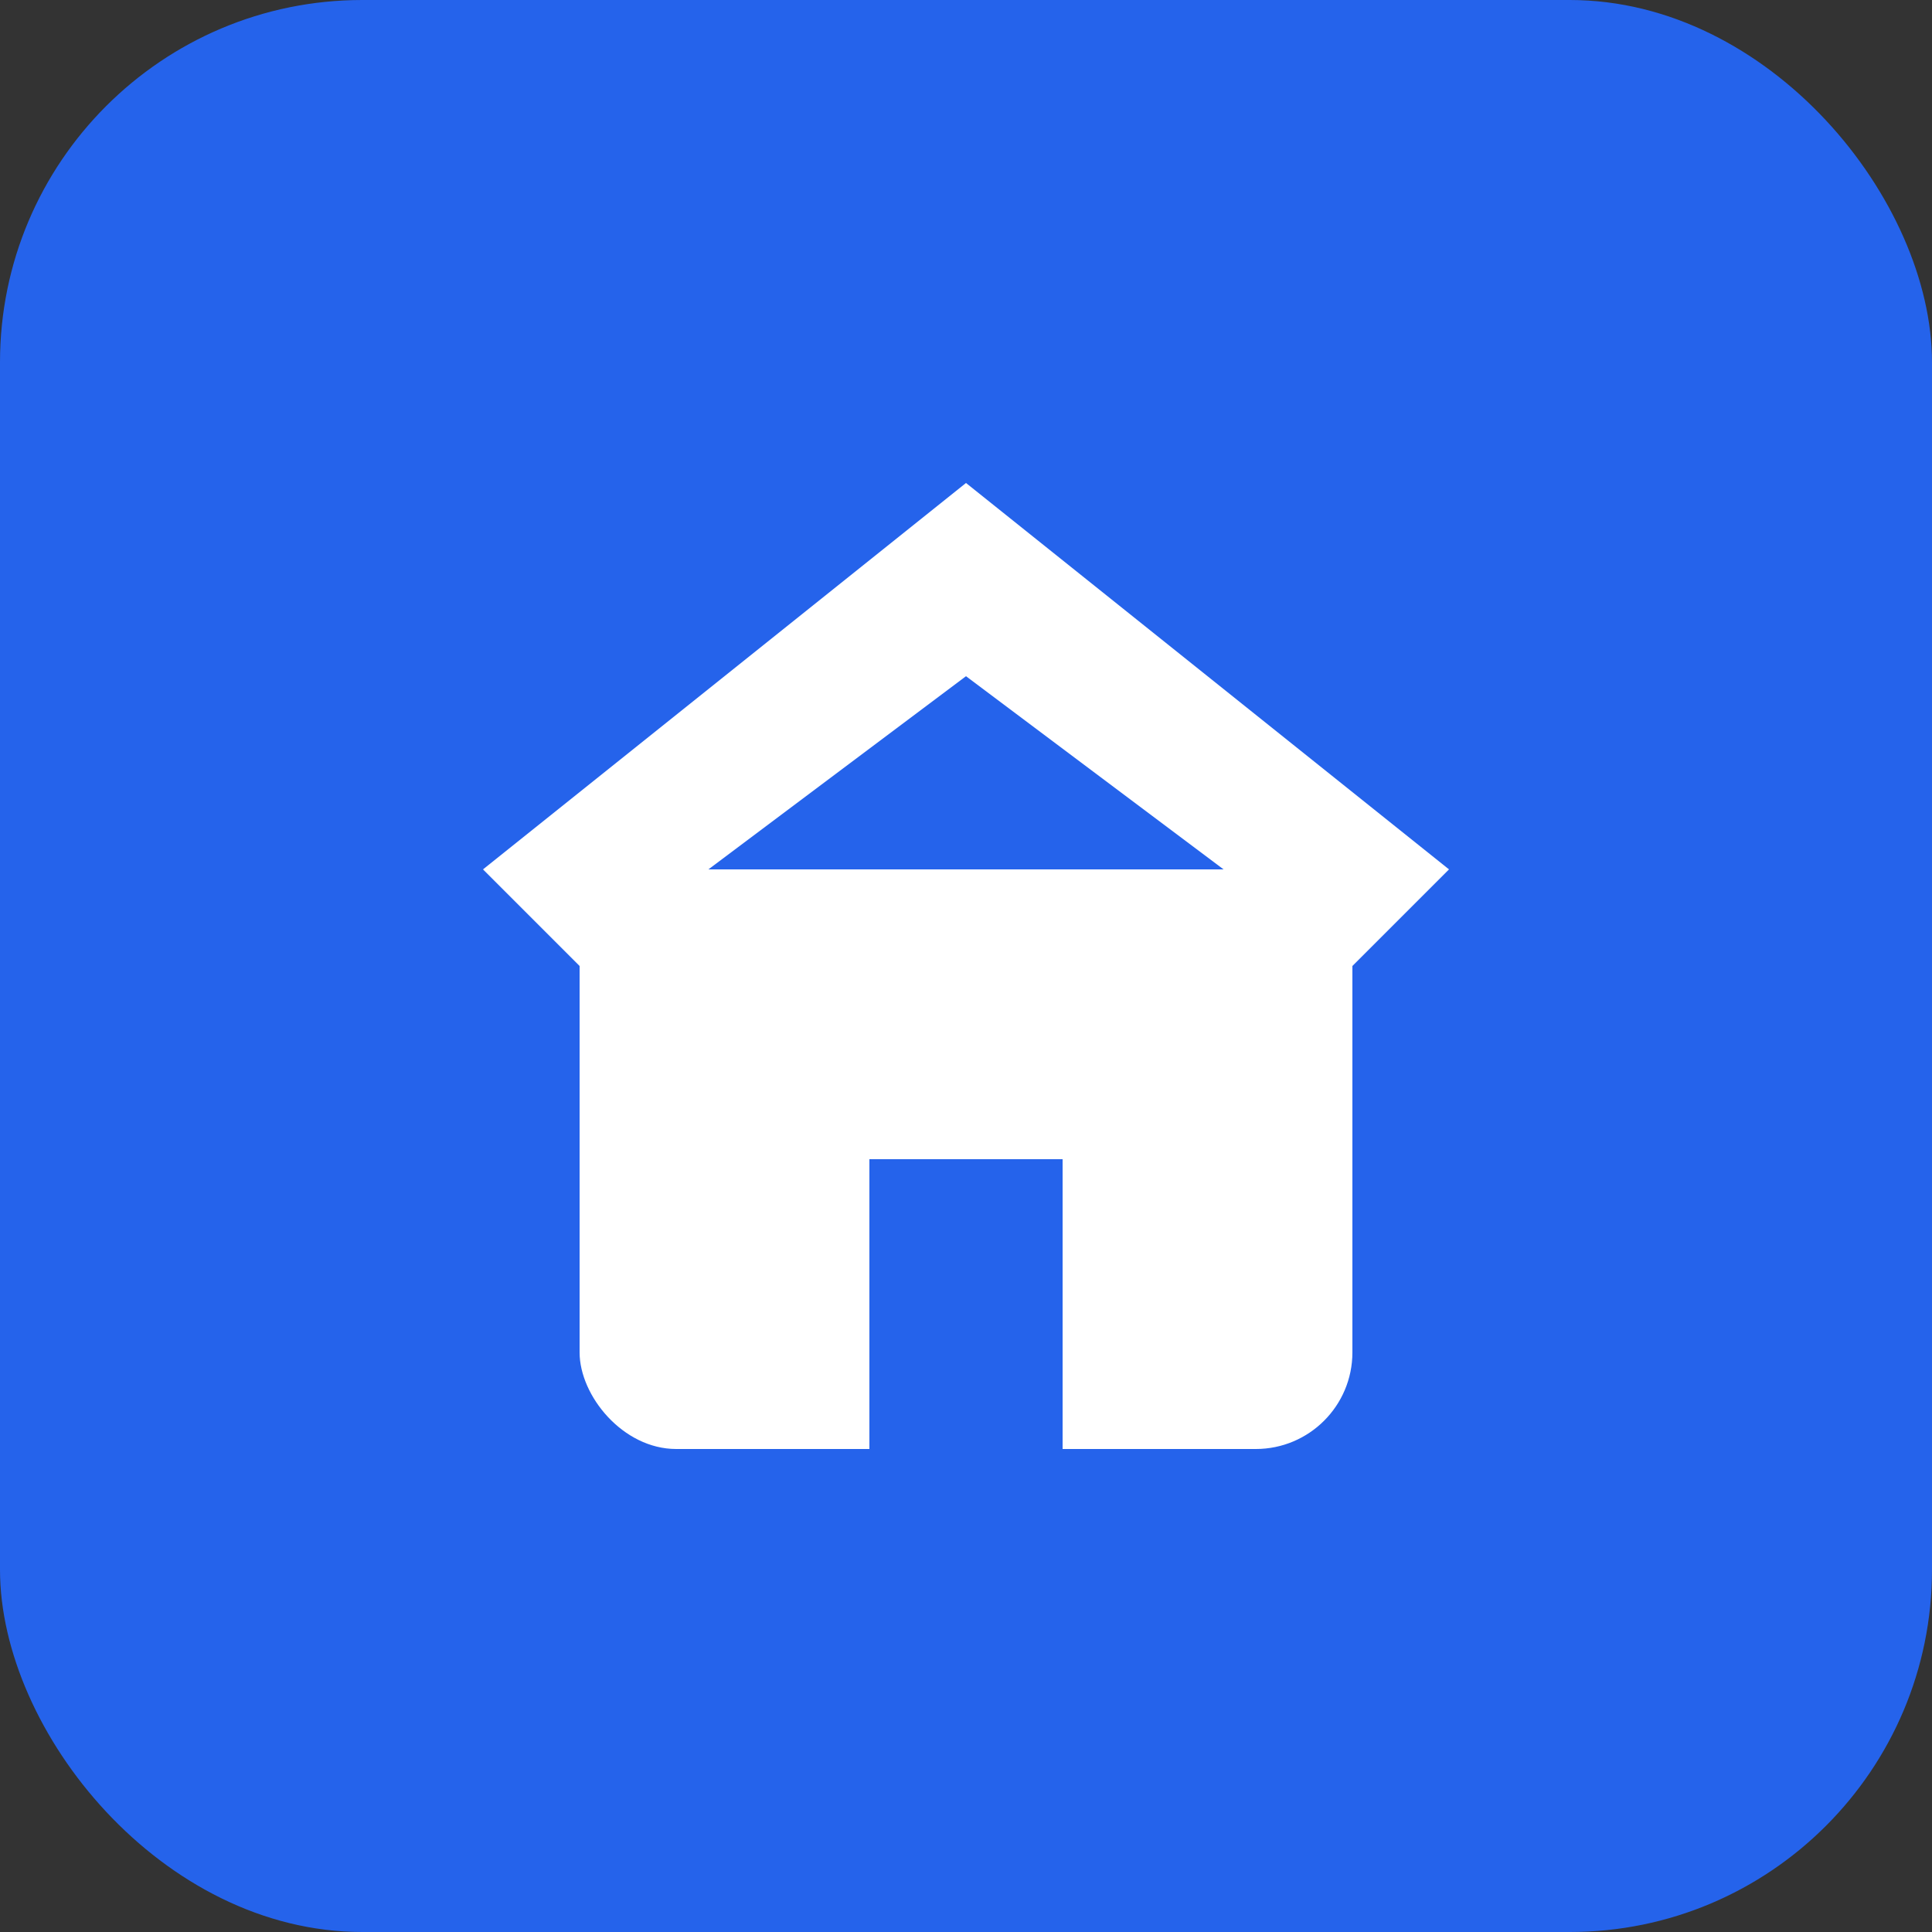
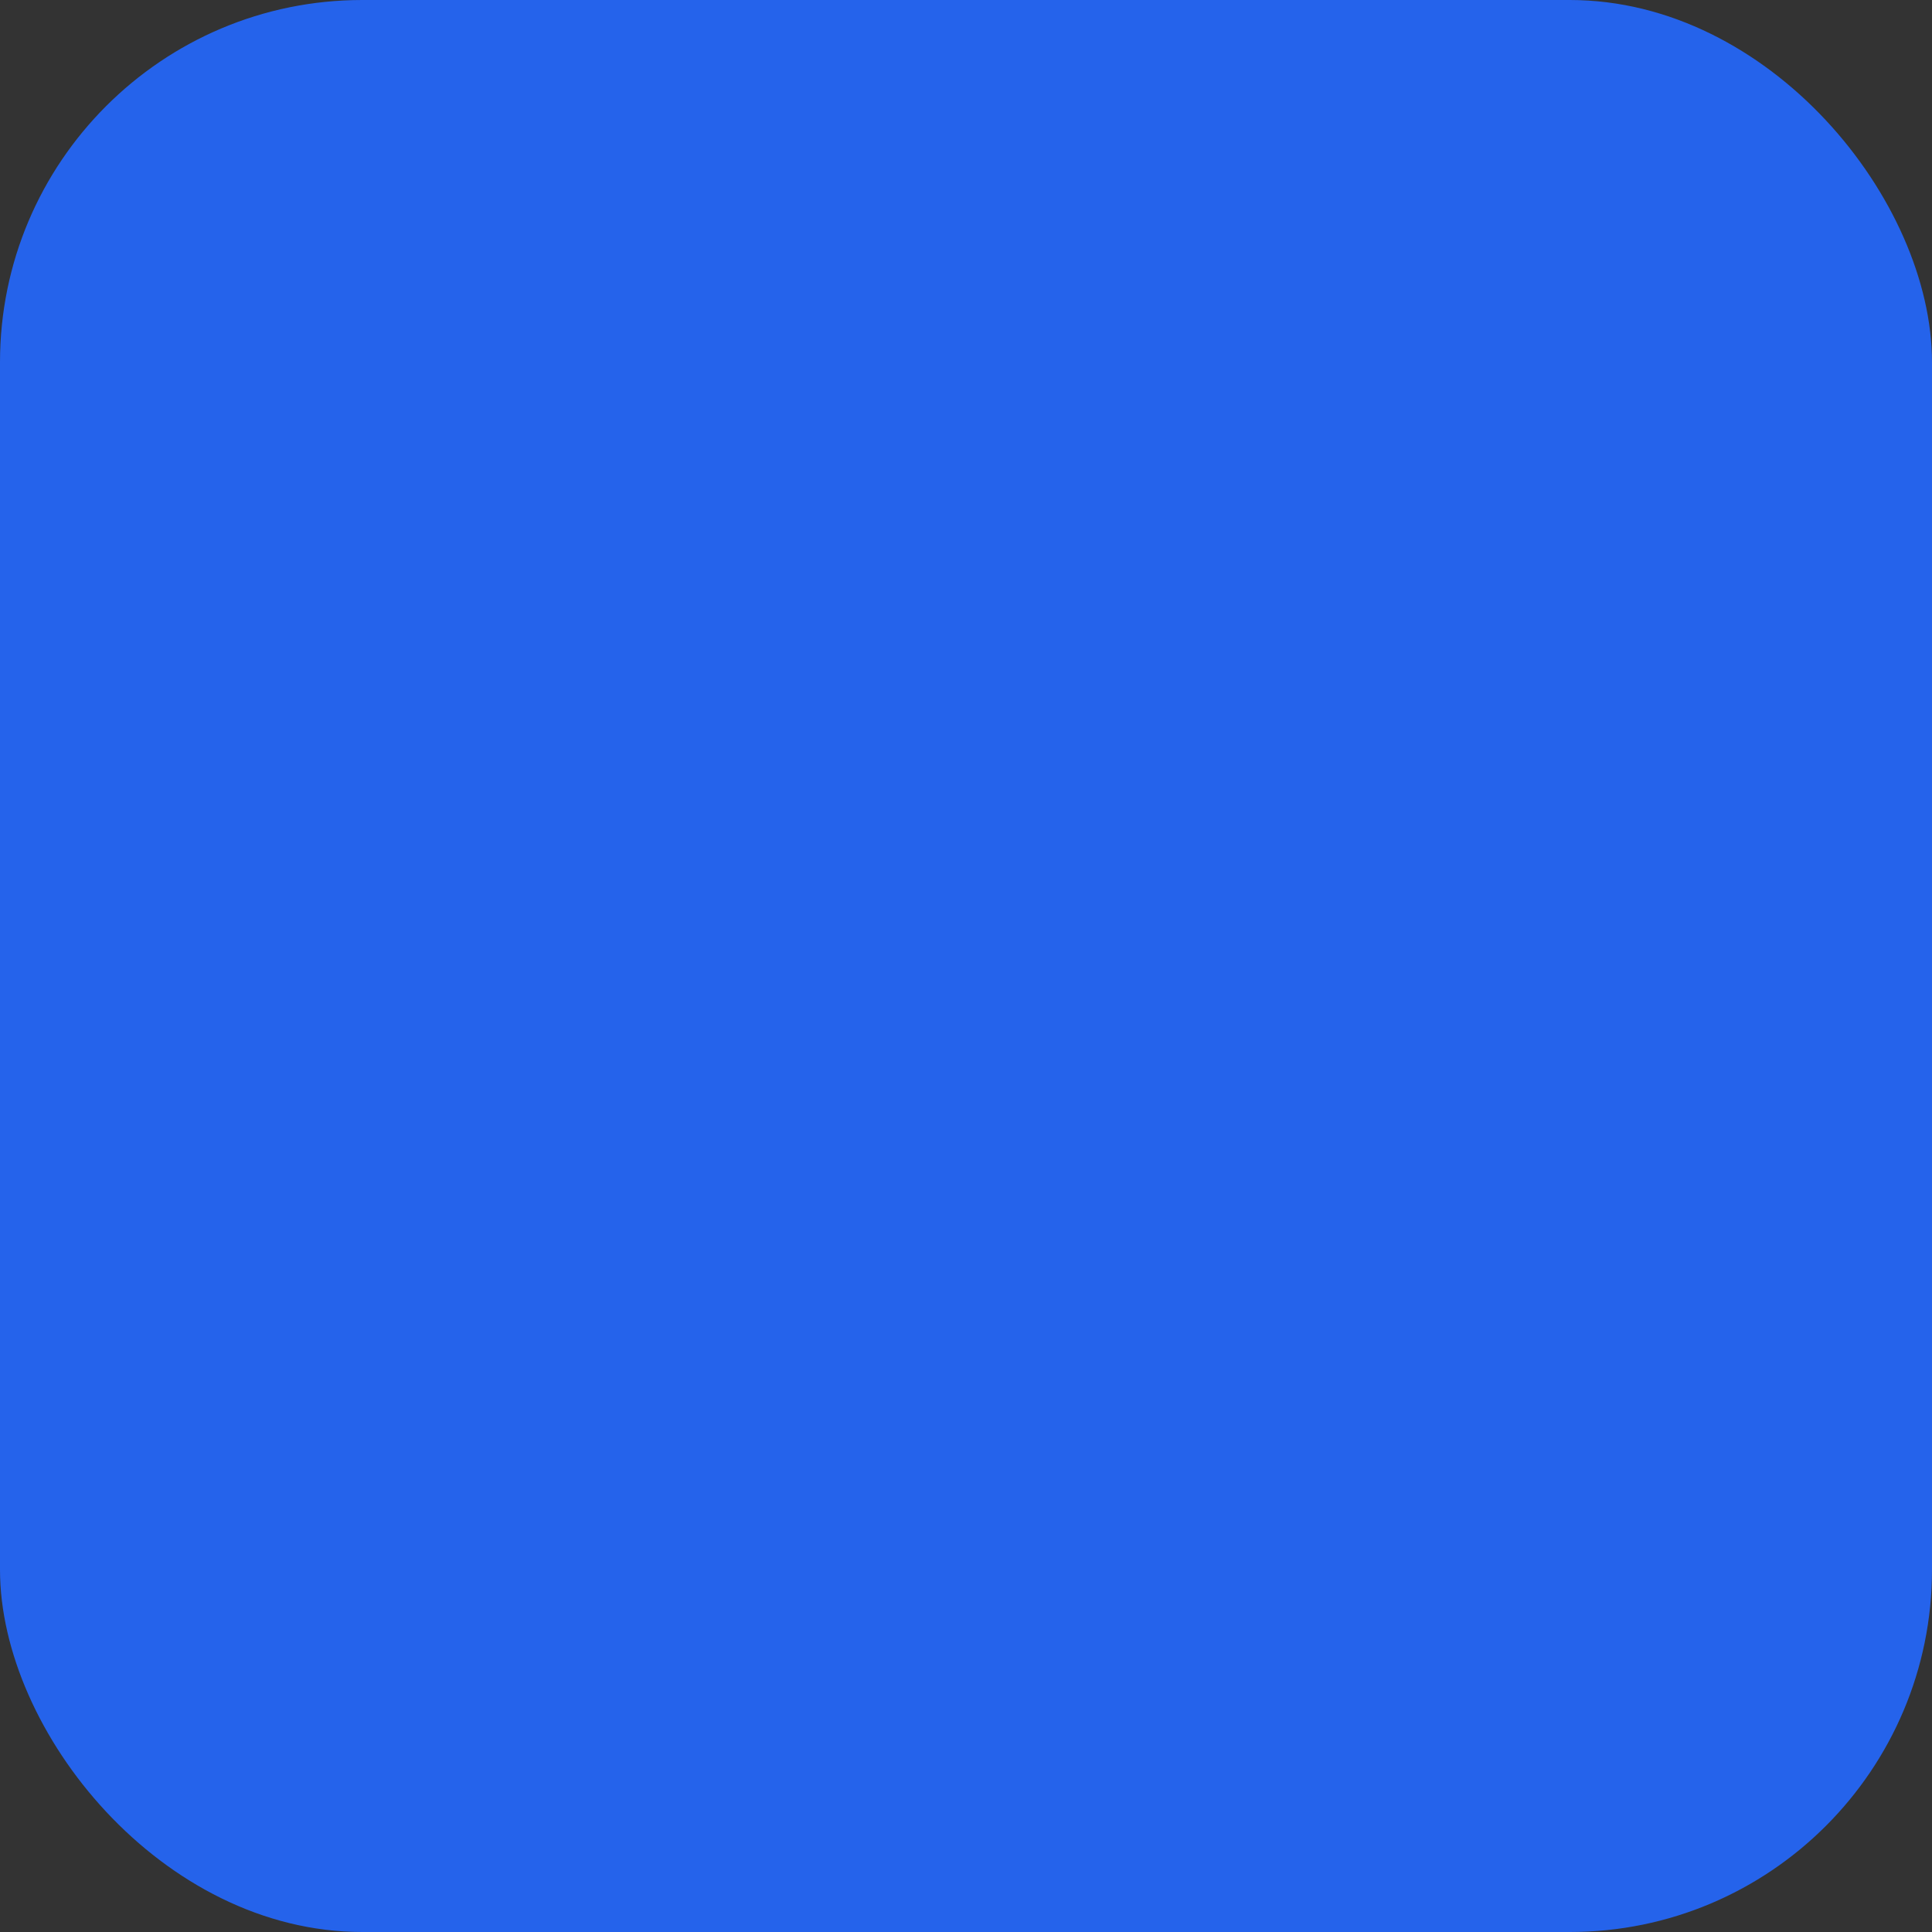
<svg xmlns="http://www.w3.org/2000/svg" width="32" height="32" viewBox="0 0 32 32" fill="none">
  <rect x="0" y="0" width="32" height="32" fill="#333333" stroke="none" />
  <rect width="32" height="32" rx="6" fill="#2563eb" />
-   <path d="M16 8L24 14.4L22.4 16L16 11.2L9.6 16L8 14.4L16 8Z" fill="white" />
-   <rect x="9.6" y="14.4" width="12.8" height="9.6" rx="1.6" fill="white" />
  <rect x="14.4" y="19.2" width="3.2" height="4.8" fill="#2563eb" />
</svg>